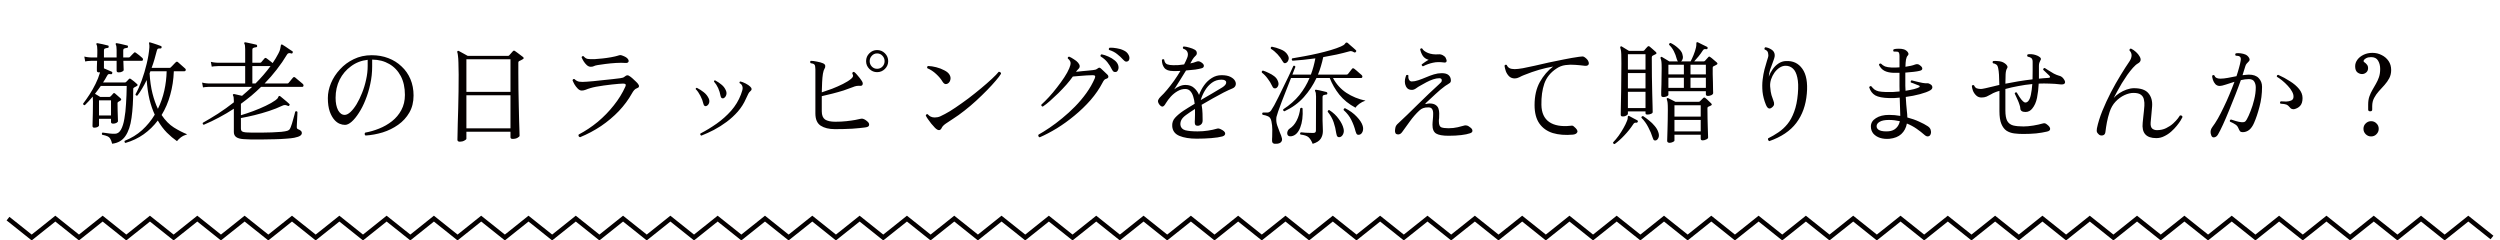
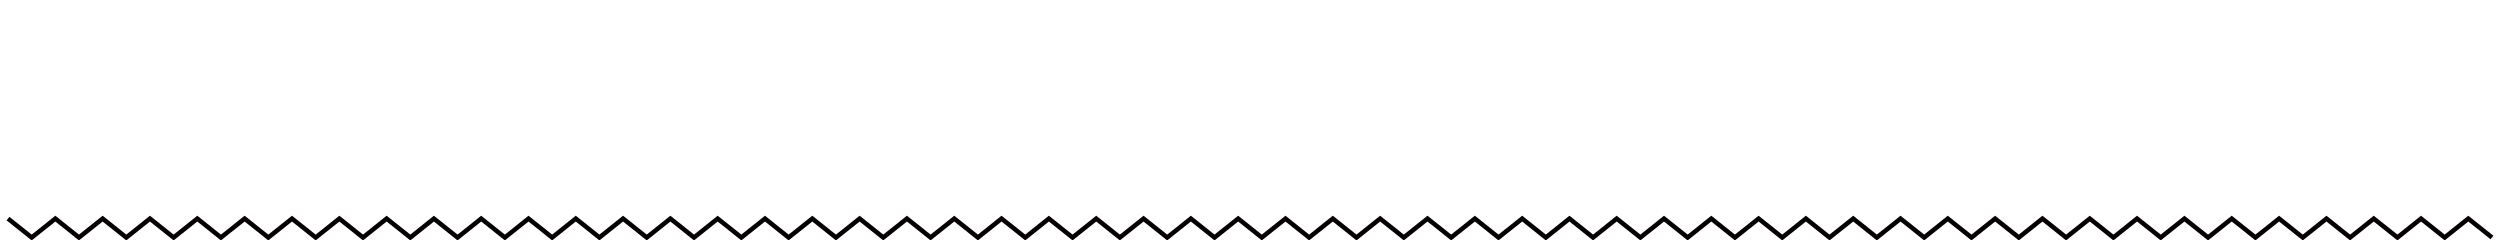
<svg xmlns="http://www.w3.org/2000/svg" width="312" height="30" viewBox="0 0 312 30" fill="none">
-   <path d="M13.994 17.937C13.929 17.675 13.854 17.475 13.77 17.335C13.695 17.195 13.579 17.087 13.42 17.013C13.261 16.938 13.037 16.873 12.748 16.817C12.711 16.761 12.701 16.705 12.72 16.649C12.739 16.593 12.771 16.555 12.818 16.537C12.855 16.546 12.893 16.555 12.93 16.565C12.977 16.565 13.023 16.569 13.07 16.579C13.257 16.607 13.462 16.635 13.686 16.663C13.91 16.691 14.139 16.7 14.372 16.691C14.671 16.681 14.913 16.509 15.1 16.173C15.287 15.837 15.427 15.389 15.52 14.829C15.623 14.269 15.693 13.634 15.73 12.925C15.777 12.215 15.805 11.483 15.814 10.727H12.58C12.459 10.895 12.337 11.063 12.216 11.231C12.104 11.389 11.983 11.548 11.852 11.707C11.955 11.763 12.067 11.828 12.188 11.903C12.309 11.977 12.417 12.043 12.51 12.099H13.63C13.695 12.099 13.747 12.08 13.784 12.043C13.831 11.996 13.887 11.94 13.952 11.875C14.017 11.8 14.073 11.735 14.12 11.679C14.167 11.632 14.204 11.609 14.232 11.609C14.269 11.609 14.316 11.632 14.372 11.679C14.465 11.753 14.577 11.851 14.708 11.973C14.848 12.085 14.96 12.183 15.044 12.267C15.165 12.388 15.156 12.486 15.016 12.561C14.969 12.589 14.932 12.612 14.904 12.631C14.876 12.649 14.834 12.673 14.778 12.701C14.703 12.738 14.666 12.794 14.666 12.869C14.666 13.167 14.671 13.48 14.68 13.807C14.689 14.133 14.699 14.418 14.708 14.661C14.717 14.903 14.722 15.057 14.722 15.123C14.722 15.188 14.661 15.258 14.54 15.333C14.419 15.398 14.279 15.431 14.12 15.431C13.943 15.431 13.854 15.361 13.854 15.221V14.829H12.356V15.655C12.356 15.72 12.295 15.785 12.174 15.851C12.062 15.907 11.927 15.935 11.768 15.935C11.619 15.935 11.544 15.865 11.544 15.725C11.544 15.641 11.549 15.459 11.558 15.179C11.567 14.889 11.577 14.53 11.586 14.101C11.595 13.671 11.6 13.205 11.6 12.701C11.6 12.533 11.595 12.402 11.586 12.309C11.586 12.206 11.581 12.122 11.572 12.057C11.423 12.243 11.264 12.425 11.096 12.603C10.928 12.78 10.76 12.953 10.592 13.121C10.461 13.139 10.387 13.079 10.368 12.939C10.629 12.603 10.895 12.225 11.166 11.805C11.446 11.375 11.698 10.932 11.922 10.475C12.155 10.008 12.333 9.56 12.454 9.131C12.463 9.112 12.468 9.093 12.468 9.075C12.468 9.056 12.473 9.037 12.482 9.019C12.454 9.028 12.412 9.033 12.356 9.033C12.179 9.033 12.09 8.963 12.09 8.823C12.09 8.748 12.09 8.594 12.09 8.361C12.099 8.127 12.109 7.871 12.118 7.591H11.376C11.376 7.591 11.297 7.595 11.138 7.605C10.989 7.605 10.821 7.628 10.634 7.675L10.522 7.059C10.755 7.115 10.956 7.147 11.124 7.157C11.292 7.166 11.376 7.171 11.376 7.171H12.132C12.141 6.965 12.146 6.779 12.146 6.611C12.146 6.443 12.146 6.317 12.146 6.233C12.146 5.887 12.113 5.668 12.048 5.575C12.011 5.509 12.011 5.458 12.048 5.421C12.067 5.383 12.113 5.374 12.188 5.393C12.337 5.411 12.547 5.453 12.818 5.519C13.089 5.575 13.299 5.626 13.448 5.673C13.541 5.682 13.579 5.738 13.56 5.841C13.56 5.934 13.513 5.981 13.42 5.981C13.317 5.99 13.215 6.013 13.112 6.051C13.019 6.079 12.972 6.163 12.972 6.303V7.171H14.554V6.233C14.554 5.906 14.521 5.687 14.456 5.575C14.419 5.509 14.419 5.458 14.456 5.421C14.475 5.383 14.521 5.374 14.596 5.393C14.689 5.402 14.815 5.425 14.974 5.463C15.133 5.5 15.291 5.537 15.45 5.575C15.618 5.612 15.753 5.645 15.856 5.673C15.949 5.682 15.987 5.738 15.968 5.841C15.968 5.934 15.917 5.981 15.814 5.981C15.721 5.99 15.623 6.013 15.52 6.051C15.427 6.079 15.38 6.163 15.38 6.303V7.171H16.052C16.117 7.171 16.169 7.152 16.206 7.115C16.262 7.059 16.346 6.97 16.458 6.849C16.579 6.727 16.663 6.643 16.71 6.597C16.757 6.55 16.794 6.527 16.822 6.527C16.859 6.527 16.911 6.55 16.976 6.597C17.069 6.653 17.2 6.751 17.368 6.891C17.536 7.021 17.667 7.133 17.76 7.227C17.835 7.292 17.863 7.371 17.844 7.465C17.825 7.549 17.779 7.591 17.704 7.591H15.394C15.403 7.88 15.413 8.141 15.422 8.375C15.431 8.599 15.436 8.72 15.436 8.739C15.436 8.804 15.375 8.869 15.254 8.935C15.133 9 14.988 9.033 14.82 9.033C14.643 9.033 14.554 8.963 14.554 8.823V7.591H12.972V8.529C13.131 8.594 13.303 8.669 13.49 8.753C13.677 8.837 13.826 8.902 13.938 8.949C14.013 8.986 14.036 9.051 14.008 9.145C13.98 9.238 13.924 9.275 13.84 9.257C13.691 9.238 13.588 9.238 13.532 9.257C13.485 9.275 13.425 9.35 13.35 9.481C13.275 9.621 13.196 9.761 13.112 9.901C13.028 10.031 12.944 10.162 12.86 10.293H15.576C15.641 10.293 15.693 10.274 15.73 10.237C15.777 10.19 15.833 10.134 15.898 10.069C15.973 9.994 16.038 9.924 16.094 9.859C16.159 9.793 16.239 9.793 16.332 9.859C16.435 9.924 16.57 10.027 16.738 10.167C16.906 10.307 17.023 10.409 17.088 10.475C17.219 10.577 17.205 10.671 17.046 10.755C16.999 10.783 16.948 10.811 16.892 10.839C16.845 10.867 16.794 10.895 16.738 10.923C16.701 10.941 16.673 10.965 16.654 10.993C16.635 11.011 16.626 11.072 16.626 11.175C16.626 12.547 16.556 13.723 16.416 14.703C16.285 15.673 16.029 16.434 15.646 16.985C15.273 17.535 14.722 17.853 13.994 17.937ZM15.66 17.839C15.604 17.82 15.567 17.783 15.548 17.727C15.529 17.671 15.534 17.619 15.562 17.573C16.383 17.246 17.107 16.803 17.732 16.243C18.357 15.673 18.885 15.029 19.314 14.311C19.053 13.751 18.833 13.116 18.656 12.407C18.488 11.688 18.371 10.881 18.306 9.985C18.129 10.358 17.942 10.708 17.746 11.035C17.559 11.361 17.359 11.66 17.144 11.931C17.004 11.959 16.925 11.907 16.906 11.777C17.186 11.273 17.447 10.689 17.69 10.027C17.933 9.355 18.138 8.664 18.306 7.955C18.483 7.236 18.595 6.555 18.642 5.911C18.651 5.808 18.651 5.724 18.642 5.659C18.633 5.593 18.623 5.537 18.614 5.491C18.595 5.397 18.595 5.337 18.614 5.309C18.651 5.271 18.698 5.267 18.754 5.295C18.857 5.323 18.992 5.365 19.16 5.421C19.328 5.477 19.496 5.533 19.664 5.589C19.832 5.645 19.972 5.696 20.084 5.743C20.159 5.771 20.187 5.831 20.168 5.925C20.159 6.009 20.103 6.051 20 6.051C19.869 6.041 19.771 6.051 19.706 6.079C19.65 6.107 19.603 6.195 19.566 6.345C19.482 6.699 19.384 7.059 19.272 7.423C19.169 7.777 19.053 8.127 18.922 8.473H21.162C21.218 8.473 21.269 8.449 21.316 8.403C21.344 8.375 21.405 8.314 21.498 8.221C21.591 8.127 21.68 8.034 21.764 7.941C21.857 7.847 21.918 7.787 21.946 7.759C22.03 7.684 22.114 7.679 22.198 7.745C22.245 7.782 22.329 7.857 22.45 7.969C22.581 8.081 22.707 8.193 22.828 8.305C22.959 8.407 23.043 8.482 23.08 8.529C23.173 8.603 23.206 8.683 23.178 8.767C23.15 8.851 23.099 8.893 23.024 8.893H21.694C21.657 9.929 21.507 10.909 21.246 11.833C20.994 12.757 20.635 13.597 20.168 14.353C20.625 15.034 21.134 15.552 21.694 15.907C22.263 16.261 22.819 16.546 23.36 16.761C23.052 16.854 22.791 16.98 22.576 17.139C22.371 17.297 22.207 17.456 22.086 17.615C21.657 17.316 21.237 16.961 20.826 16.551C20.415 16.131 20.037 15.627 19.692 15.039C19.197 15.701 18.609 16.275 17.928 16.761C17.256 17.237 16.5 17.596 15.66 17.839ZM19.706 13.583C20.061 12.864 20.327 12.108 20.504 11.315C20.681 10.521 20.779 9.714 20.798 8.893H18.768C18.759 8.93 18.745 8.972 18.726 9.019C18.707 9.056 18.689 9.098 18.67 9.145C18.726 10.106 18.847 10.951 19.034 11.679C19.221 12.407 19.445 13.041 19.706 13.583ZM12.356 14.409H13.854V12.519H12.356V14.409ZM30.388 17.363C29.968 17.335 29.66 17.246 29.464 17.097C29.277 16.957 29.184 16.747 29.184 16.467V13.569C28.587 13.961 27.971 14.325 27.336 14.661C26.711 14.997 26.076 15.3 25.432 15.571C25.301 15.524 25.264 15.44 25.32 15.319C25.917 14.983 26.547 14.605 27.21 14.185C27.873 13.755 28.531 13.284 29.184 12.771V12.575C29.184 12.239 29.151 12.024 29.086 11.931C29.049 11.865 29.049 11.814 29.086 11.777C29.105 11.749 29.151 11.735 29.226 11.735C29.329 11.753 29.473 11.786 29.66 11.833C29.847 11.87 30.029 11.912 30.206 11.959C30.421 11.781 30.631 11.599 30.836 11.413C31.051 11.226 31.261 11.035 31.466 10.839H26.076C26.076 10.839 25.997 10.843 25.838 10.853C25.689 10.853 25.521 10.871 25.334 10.909L25.222 10.307C25.455 10.363 25.656 10.395 25.824 10.405C25.992 10.414 26.076 10.419 26.076 10.419H30.598V8.249H27.182C27.182 8.249 27.103 8.253 26.944 8.263C26.795 8.263 26.622 8.281 26.426 8.319L26.314 7.717C26.547 7.773 26.748 7.805 26.916 7.815C27.084 7.824 27.168 7.829 27.168 7.829H30.598V6.121C30.598 5.775 30.565 5.556 30.5 5.463C30.463 5.407 30.463 5.355 30.5 5.309C30.547 5.281 30.593 5.271 30.64 5.281C30.743 5.299 30.878 5.327 31.046 5.365C31.223 5.402 31.396 5.439 31.564 5.477C31.741 5.514 31.881 5.547 31.984 5.575C32.059 5.593 32.096 5.654 32.096 5.757C32.087 5.85 32.035 5.897 31.942 5.897C31.849 5.906 31.751 5.929 31.648 5.967C31.545 5.995 31.494 6.079 31.494 6.219V7.829H32.446C32.511 7.829 32.563 7.81 32.6 7.773C32.647 7.717 32.717 7.633 32.81 7.521C32.903 7.409 32.969 7.334 33.006 7.297C33.053 7.241 33.095 7.217 33.132 7.227C33.169 7.227 33.216 7.245 33.272 7.283C33.319 7.311 33.393 7.367 33.496 7.451C33.599 7.525 33.701 7.605 33.804 7.689C33.907 7.763 33.981 7.824 34.028 7.871C34.159 7.675 34.285 7.479 34.406 7.283C34.527 7.087 34.639 6.886 34.742 6.681C34.863 6.457 34.938 6.27 34.966 6.121C35.003 5.971 35.027 5.85 35.036 5.757C35.045 5.645 35.069 5.579 35.106 5.561C35.153 5.542 35.199 5.547 35.246 5.575C35.33 5.621 35.456 5.701 35.624 5.813C35.792 5.925 35.955 6.037 36.114 6.149C36.282 6.251 36.403 6.331 36.478 6.387C36.553 6.433 36.567 6.499 36.52 6.583C36.483 6.676 36.422 6.704 36.338 6.667C36.095 6.583 35.923 6.629 35.82 6.807C35.437 7.451 35.008 8.076 34.532 8.683C34.065 9.289 33.561 9.868 33.02 10.419H35.862C35.927 10.419 35.974 10.4 36.002 10.363C36.03 10.335 36.086 10.269 36.17 10.167C36.254 10.064 36.333 9.966 36.408 9.873C36.492 9.77 36.548 9.705 36.576 9.677C36.651 9.602 36.735 9.597 36.828 9.663C36.884 9.7 36.977 9.779 37.108 9.901C37.248 10.013 37.388 10.129 37.528 10.251C37.668 10.363 37.757 10.437 37.794 10.475C37.869 10.54 37.897 10.619 37.878 10.713C37.859 10.797 37.808 10.839 37.724 10.839H32.586C32.194 11.221 31.788 11.59 31.368 11.945C30.948 12.29 30.514 12.626 30.066 12.953V14.381C30.542 14.241 31.055 14.068 31.606 13.863C32.157 13.657 32.675 13.438 33.16 13.205C33.655 12.971 34.056 12.743 34.364 12.519C34.551 12.388 34.663 12.271 34.7 12.169C34.737 12.057 34.784 11.991 34.84 11.973C34.896 11.973 34.943 11.987 34.98 12.015C35.092 12.099 35.223 12.206 35.372 12.337C35.521 12.458 35.661 12.575 35.792 12.687C35.932 12.799 36.03 12.887 36.086 12.953C36.161 13.009 36.17 13.074 36.114 13.149C36.058 13.233 35.993 13.251 35.918 13.205C35.787 13.149 35.675 13.116 35.582 13.107C35.489 13.097 35.363 13.13 35.204 13.205C34.719 13.438 34.177 13.653 33.58 13.849C32.983 14.045 32.381 14.217 31.774 14.367C31.167 14.516 30.598 14.637 30.066 14.731V16.019C30.066 16.196 30.113 16.322 30.206 16.397C30.309 16.462 30.472 16.504 30.696 16.523C30.855 16.532 31.107 16.541 31.452 16.551C31.797 16.551 32.189 16.551 32.628 16.551C33.067 16.541 33.501 16.532 33.93 16.523C34.369 16.504 34.761 16.481 35.106 16.453C35.451 16.415 35.699 16.373 35.848 16.327C35.979 16.28 36.072 16.224 36.128 16.159C36.184 16.084 36.235 15.986 36.282 15.865C36.329 15.762 36.38 15.617 36.436 15.431C36.492 15.244 36.548 15.048 36.604 14.843C36.66 14.628 36.711 14.441 36.758 14.283C36.805 14.115 36.833 13.998 36.842 13.933C36.963 13.849 37.057 13.863 37.122 13.975C37.122 14.059 37.117 14.189 37.108 14.367C37.099 14.544 37.089 14.735 37.08 14.941C37.071 15.137 37.061 15.319 37.052 15.487C37.043 15.655 37.038 15.776 37.038 15.851C37.038 16 37.094 16.093 37.206 16.131C37.318 16.168 37.421 16.224 37.514 16.299C37.617 16.373 37.668 16.476 37.668 16.607C37.668 16.737 37.598 16.849 37.458 16.943C37.327 17.036 37.08 17.12 36.716 17.195C36.483 17.241 36.147 17.279 35.708 17.307C35.279 17.344 34.803 17.367 34.28 17.377C33.757 17.395 33.235 17.405 32.712 17.405C32.199 17.414 31.732 17.414 31.312 17.405C30.901 17.395 30.593 17.381 30.388 17.363ZM31.494 10.419H31.886C32.577 9.728 33.202 9.005 33.762 8.249H31.494V10.419ZM45.62 16.915C45.555 16.868 45.517 16.807 45.508 16.733C45.508 16.658 45.531 16.597 45.578 16.551C46.157 16.448 46.735 16.28 47.314 16.047C47.902 15.813 48.439 15.505 48.924 15.123C49.409 14.74 49.797 14.278 50.086 13.737C50.385 13.186 50.534 12.556 50.534 11.847C50.534 10.932 50.361 10.148 50.016 9.495C49.671 8.841 49.19 8.337 48.574 7.983C47.967 7.628 47.258 7.446 46.446 7.437V8.305C46.446 9.051 46.367 9.779 46.208 10.489C46.059 11.198 45.858 11.861 45.606 12.477C45.363 13.093 45.088 13.634 44.78 14.101C44.481 14.567 44.183 14.931 43.884 15.193C43.585 15.454 43.31 15.585 43.058 15.585C42.834 15.585 42.61 15.538 42.386 15.445C42.162 15.351 41.957 15.202 41.77 14.997C41.518 14.726 41.313 14.367 41.154 13.919C40.995 13.461 40.916 12.901 40.916 12.239C40.916 11.623 41.047 11.002 41.308 10.377C41.569 9.751 41.943 9.177 42.428 8.655C42.913 8.123 43.487 7.698 44.15 7.381C44.822 7.054 45.569 6.891 46.39 6.891C47.137 6.891 47.827 7.012 48.462 7.255C49.097 7.497 49.647 7.843 50.114 8.291C50.59 8.729 50.959 9.257 51.22 9.873C51.481 10.489 51.612 11.17 51.612 11.917C51.612 12.738 51.435 13.452 51.08 14.059C50.735 14.656 50.273 15.16 49.694 15.571C49.115 15.981 48.471 16.299 47.762 16.523C47.053 16.737 46.339 16.868 45.62 16.915ZM43.016 14.339C43.231 14.339 43.469 14.222 43.73 13.989C43.991 13.746 44.248 13.419 44.5 13.009C44.752 12.589 44.981 12.117 45.186 11.595C45.401 11.063 45.569 10.512 45.69 9.943C45.821 9.364 45.886 8.795 45.886 8.235V7.465C45.111 7.549 44.421 7.815 43.814 8.263C43.207 8.701 42.731 9.261 42.386 9.943C42.05 10.624 41.882 11.38 41.882 12.211C41.882 12.836 41.985 13.349 42.19 13.751C42.405 14.143 42.68 14.339 43.016 14.339ZM57.38 17.685C57.305 17.685 57.235 17.666 57.17 17.629C57.114 17.601 57.086 17.535 57.086 17.433C57.086 17.386 57.091 17.185 57.1 16.831C57.109 16.467 57.119 16 57.128 15.431C57.147 14.861 57.165 14.231 57.184 13.541C57.203 12.85 57.217 12.141 57.226 11.413C57.235 10.675 57.24 9.971 57.24 9.299C57.24 8.673 57.231 8.179 57.212 7.815C57.203 7.451 57.184 7.171 57.156 6.975C57.137 6.779 57.109 6.629 57.072 6.527C57.053 6.452 57.063 6.401 57.1 6.373C57.147 6.335 57.198 6.331 57.254 6.359C57.319 6.396 57.422 6.452 57.562 6.527C57.702 6.601 57.847 6.681 57.996 6.765C58.155 6.849 58.281 6.919 58.374 6.975H63.4C63.456 6.975 63.507 6.951 63.554 6.905C63.61 6.849 63.685 6.765 63.778 6.653C63.881 6.531 63.955 6.447 64.002 6.401C64.049 6.354 64.091 6.326 64.128 6.317C64.165 6.307 64.221 6.331 64.296 6.387C64.361 6.424 64.459 6.494 64.59 6.597C64.73 6.699 64.865 6.802 64.996 6.905C65.136 6.998 65.229 7.068 65.276 7.115C65.397 7.227 65.383 7.32 65.234 7.395C65.169 7.432 65.094 7.474 65.01 7.521C64.935 7.558 64.865 7.591 64.8 7.619C64.763 7.637 64.735 7.661 64.716 7.689C64.697 7.717 64.688 7.777 64.688 7.871V9.047C64.688 9.728 64.693 10.433 64.702 11.161C64.711 11.879 64.725 12.575 64.744 13.247C64.763 13.909 64.777 14.516 64.786 15.067C64.805 15.608 64.819 16.047 64.828 16.383C64.837 16.709 64.842 16.896 64.842 16.943C64.842 17.017 64.758 17.101 64.59 17.195C64.431 17.288 64.226 17.335 63.974 17.335C63.797 17.335 63.708 17.265 63.708 17.125V16.439H58.206V17.307C58.206 17.381 58.122 17.461 57.954 17.545C57.786 17.638 57.595 17.685 57.38 17.685ZM58.206 16.019H63.708V11.889H58.206V16.019ZM58.206 11.469H63.708V7.395H58.206V11.469ZM72.388 17.125C72.211 17.059 72.155 16.947 72.22 16.789C73.06 16.35 73.853 15.823 74.6 15.207C75.347 14.581 76.014 13.895 76.602 13.149C77.199 12.402 77.68 11.623 78.044 10.811C78.1 10.68 78.109 10.587 78.072 10.531C78.035 10.465 77.932 10.433 77.764 10.433C77.661 10.433 77.484 10.442 77.232 10.461C76.989 10.479 76.7 10.507 76.364 10.545C76.037 10.582 75.701 10.624 75.356 10.671C75.011 10.717 74.689 10.769 74.39 10.825C74.101 10.881 73.867 10.937 73.69 10.993C73.466 11.058 73.265 11.128 73.088 11.203C72.92 11.268 72.757 11.301 72.598 11.301C72.43 11.301 72.267 11.221 72.108 11.063C71.949 10.904 71.809 10.722 71.688 10.517C71.576 10.311 71.497 10.143 71.45 10.013C71.506 9.873 71.59 9.826 71.702 9.873C71.879 10.05 72.075 10.157 72.29 10.195C72.514 10.232 72.836 10.232 73.256 10.195C73.452 10.176 73.732 10.153 74.096 10.125C74.46 10.087 74.852 10.045 75.272 9.999C75.692 9.952 76.093 9.91 76.476 9.873C76.859 9.826 77.167 9.789 77.4 9.761C77.549 9.742 77.661 9.719 77.736 9.691C77.82 9.663 77.899 9.616 77.974 9.551C78.095 9.448 78.198 9.397 78.282 9.397C78.366 9.387 78.45 9.415 78.534 9.481C78.637 9.537 78.763 9.63 78.912 9.761C79.061 9.891 79.206 10.027 79.346 10.167C79.486 10.297 79.584 10.405 79.64 10.489C79.733 10.61 79.766 10.717 79.738 10.811C79.71 10.904 79.621 10.974 79.472 11.021C79.351 11.058 79.239 11.137 79.136 11.259C79.033 11.38 78.945 11.511 78.87 11.651C78.431 12.435 77.885 13.172 77.232 13.863C76.579 14.544 75.841 15.165 75.02 15.725C74.199 16.275 73.321 16.742 72.388 17.125ZM73.718 8.333C73.55 8.333 73.387 8.263 73.228 8.123C73.079 7.983 72.948 7.824 72.836 7.647C72.724 7.46 72.64 7.297 72.584 7.157C72.612 7.026 72.696 6.979 72.836 7.017C72.995 7.213 73.167 7.325 73.354 7.353C73.541 7.381 73.797 7.39 74.124 7.381C74.161 7.381 74.199 7.381 74.236 7.381C74.273 7.371 74.315 7.367 74.362 7.367C74.558 7.357 74.833 7.334 75.188 7.297C75.543 7.259 75.902 7.208 76.266 7.143C76.63 7.077 76.929 7.007 77.162 6.933C77.171 6.933 77.181 6.928 77.19 6.919C77.255 6.9 77.316 6.886 77.372 6.877C77.437 6.867 77.521 6.881 77.624 6.919C77.997 7.049 78.24 7.194 78.352 7.353C78.464 7.502 78.487 7.628 78.422 7.731C78.366 7.824 78.254 7.866 78.086 7.857C77.731 7.829 77.325 7.829 76.868 7.857C76.411 7.885 75.972 7.927 75.552 7.983C75.141 8.029 74.815 8.076 74.572 8.123C74.348 8.16 74.189 8.207 74.096 8.263C74.003 8.309 73.877 8.333 73.718 8.333ZM87.522 16.929C87.401 16.863 87.363 16.775 87.41 16.663C88.101 16.308 88.777 15.897 89.44 15.431C90.112 14.955 90.714 14.418 91.246 13.821C91.778 13.214 92.184 12.542 92.464 11.805C92.539 11.618 92.595 11.45 92.632 11.301C92.679 11.151 92.693 11.016 92.674 10.895C92.646 10.661 92.525 10.489 92.31 10.377C92.263 10.274 92.291 10.204 92.394 10.167C92.581 10.204 92.8 10.288 93.052 10.419C93.304 10.549 93.491 10.675 93.612 10.797C93.855 11.021 93.859 11.221 93.626 11.399C93.533 11.473 93.453 11.576 93.388 11.707C93.323 11.828 93.225 12.033 93.094 12.323C92.842 12.901 92.506 13.433 92.086 13.919C91.666 14.395 91.199 14.824 90.686 15.207C90.173 15.589 89.641 15.925 89.09 16.215C88.549 16.495 88.026 16.733 87.522 16.929ZM88.152 13.233C88.087 13.261 88.017 13.256 87.942 13.219C87.867 13.181 87.816 13.097 87.788 12.967C87.713 12.631 87.587 12.295 87.41 11.959C87.233 11.613 87.037 11.333 86.822 11.119C86.822 11.016 86.873 10.965 86.976 10.965C87.275 11.114 87.559 11.296 87.83 11.511C88.101 11.725 88.306 11.982 88.446 12.281C88.539 12.486 88.553 12.682 88.488 12.869C88.423 13.046 88.311 13.167 88.152 13.233ZM90.28 12.267C90.215 12.285 90.145 12.276 90.07 12.239C90.005 12.201 89.958 12.117 89.93 11.987C89.799 11.259 89.524 10.657 89.104 10.181C89.104 10.078 89.151 10.027 89.244 10.027C89.543 10.185 89.813 10.367 90.056 10.573C90.299 10.769 90.481 11.016 90.602 11.315C90.686 11.52 90.691 11.716 90.616 11.903C90.551 12.08 90.439 12.201 90.28 12.267ZM104.196 16.117C103.459 16.117 102.866 15.972 102.418 15.683C101.979 15.393 101.76 14.885 101.76 14.157V8.641C101.76 8.529 101.751 8.417 101.732 8.305C101.723 8.183 101.685 8.095 101.62 8.039C101.545 7.964 101.396 7.913 101.172 7.885C101.079 7.773 101.083 7.675 101.186 7.591C101.391 7.591 101.648 7.623 101.956 7.689C102.273 7.745 102.525 7.815 102.712 7.899C102.899 7.983 102.992 8.095 102.992 8.235C103.001 8.365 102.969 8.482 102.894 8.585C102.819 8.697 102.754 8.907 102.698 9.215C102.651 9.513 102.619 9.868 102.6 10.279C102.581 10.68 102.567 11.095 102.558 11.525C102.941 11.403 103.37 11.254 103.846 11.077C104.322 10.89 104.775 10.689 105.204 10.475C105.633 10.26 105.974 10.045 106.226 9.831C106.347 9.728 106.422 9.63 106.45 9.537C106.478 9.443 106.45 9.317 106.366 9.159C106.385 9.019 106.459 8.958 106.59 8.977C106.711 9.061 106.833 9.177 106.954 9.327C107.085 9.467 107.201 9.607 107.304 9.747C107.416 9.887 107.495 9.999 107.542 10.083C107.663 10.26 107.701 10.414 107.654 10.545C107.617 10.666 107.514 10.722 107.346 10.713C107.038 10.685 106.739 10.736 106.45 10.867C106.123 10.997 105.736 11.137 105.288 11.287C104.84 11.427 104.378 11.557 103.902 11.679C103.426 11.8 102.978 11.907 102.558 12.001V13.891C102.558 14.376 102.693 14.717 102.964 14.913C103.244 15.099 103.673 15.193 104.252 15.193C104.747 15.193 105.204 15.169 105.624 15.123C106.053 15.076 106.422 15.025 106.73 14.969C107.038 14.903 107.257 14.857 107.388 14.829C107.528 14.791 107.649 14.796 107.752 14.843C107.883 14.889 107.999 14.955 108.102 15.039C108.205 15.113 108.289 15.188 108.354 15.263C108.457 15.384 108.489 15.515 108.452 15.655C108.424 15.785 108.256 15.869 107.948 15.907C107.547 15.963 107.019 16.014 106.366 16.061C105.713 16.098 104.989 16.117 104.196 16.117ZM109.46 9.005C109.087 9.005 108.765 8.869 108.494 8.599C108.223 8.328 108.088 8.006 108.088 7.633C108.088 7.25 108.223 6.923 108.494 6.653C108.765 6.382 109.087 6.247 109.46 6.247C109.843 6.247 110.169 6.382 110.44 6.653C110.711 6.923 110.846 7.25 110.846 7.633C110.846 8.006 110.711 8.328 110.44 8.599C110.169 8.869 109.843 9.005 109.46 9.005ZM109.46 8.585C109.731 8.585 109.955 8.491 110.132 8.305C110.309 8.118 110.398 7.894 110.398 7.633C110.398 7.371 110.309 7.147 110.132 6.961C109.955 6.765 109.731 6.667 109.46 6.667C109.199 6.667 108.979 6.765 108.802 6.961C108.625 7.147 108.536 7.371 108.536 7.633C108.536 7.894 108.625 8.118 108.802 8.305C108.979 8.491 109.199 8.585 109.46 8.585ZM116.684 15.949C116.544 15.809 116.39 15.636 116.222 15.431C116.063 15.225 115.919 15.029 115.788 14.843C115.667 14.675 115.583 14.53 115.536 14.409C115.555 14.343 115.587 14.297 115.634 14.269C115.681 14.241 115.727 14.236 115.774 14.255C115.877 14.376 115.998 14.474 116.138 14.549C116.278 14.623 116.451 14.661 116.656 14.661C116.908 14.661 117.137 14.614 117.342 14.521C117.547 14.418 117.743 14.32 117.93 14.227C118.313 14.031 118.756 13.76 119.26 13.415C119.773 13.069 120.305 12.691 120.856 12.281C121.407 11.861 121.934 11.441 122.438 11.021C122.942 10.601 123.39 10.209 123.782 9.845C124.174 9.481 124.459 9.187 124.636 8.963C124.72 8.953 124.79 8.972 124.846 9.019C124.902 9.065 124.93 9.126 124.93 9.201C124.799 9.425 124.58 9.714 124.272 10.069C123.973 10.423 123.614 10.815 123.194 11.245C122.774 11.674 122.321 12.113 121.836 12.561C121.36 12.999 120.87 13.415 120.366 13.807C119.871 14.199 119.395 14.539 118.938 14.829C118.583 15.053 118.28 15.253 118.028 15.431C117.776 15.608 117.613 15.776 117.538 15.935C117.361 16.336 117.076 16.341 116.684 15.949ZM118.294 10.419C118.201 10.484 118.093 10.507 117.972 10.489C117.851 10.461 117.734 10.358 117.622 10.181C117.435 9.863 117.174 9.551 116.838 9.243C116.502 8.925 116.133 8.683 115.732 8.515C115.676 8.393 115.704 8.3 115.816 8.235C116.133 8.244 116.474 8.295 116.838 8.389C117.211 8.482 117.552 8.613 117.86 8.781C118.177 8.939 118.397 9.131 118.518 9.355C118.63 9.56 118.658 9.765 118.602 9.971C118.555 10.167 118.453 10.316 118.294 10.419ZM129.746 17.139C129.681 17.111 129.629 17.064 129.592 16.999C129.564 16.933 129.569 16.868 129.606 16.803C130.007 16.579 130.465 16.294 130.978 15.949C131.491 15.603 132.019 15.207 132.56 14.759C133.111 14.311 133.643 13.825 134.156 13.303C134.679 12.771 135.155 12.206 135.584 11.609C136.013 11.011 136.363 10.395 136.634 9.761C136.69 9.611 136.695 9.513 136.648 9.467C136.611 9.411 136.522 9.383 136.382 9.383C136.177 9.383 135.92 9.392 135.612 9.411C135.304 9.429 134.996 9.453 134.688 9.481C134.38 9.499 134.114 9.523 133.89 9.551C133.675 9.859 133.409 10.195 133.092 10.559C132.775 10.913 132.439 11.268 132.084 11.623C131.729 11.968 131.384 12.29 131.048 12.589C130.712 12.887 130.409 13.125 130.138 13.303C129.998 13.275 129.937 13.195 129.956 13.065C130.245 12.803 130.563 12.486 130.908 12.113C131.253 11.739 131.589 11.338 131.916 10.909C132.252 10.479 132.555 10.059 132.826 9.649C133.097 9.238 133.302 8.865 133.442 8.529C133.563 8.249 133.619 8.02 133.61 7.843C133.601 7.665 133.484 7.483 133.26 7.297C133.241 7.147 133.302 7.073 133.442 7.073C133.601 7.138 133.792 7.245 134.016 7.395C134.249 7.535 134.427 7.679 134.548 7.829C134.679 7.987 134.744 8.127 134.744 8.249C134.753 8.37 134.707 8.482 134.604 8.585C134.529 8.659 134.469 8.725 134.422 8.781C134.375 8.827 134.329 8.888 134.282 8.963C134.534 8.935 134.795 8.907 135.066 8.879C135.337 8.851 135.589 8.827 135.822 8.809C136.065 8.781 136.247 8.762 136.368 8.753C136.499 8.743 136.611 8.725 136.704 8.697C136.797 8.669 136.886 8.622 136.97 8.557C137.063 8.482 137.138 8.445 137.194 8.445C137.25 8.445 137.32 8.482 137.404 8.557C137.507 8.641 137.647 8.771 137.824 8.949C138.001 9.117 138.132 9.243 138.216 9.327C138.309 9.429 138.342 9.532 138.314 9.635C138.295 9.728 138.197 9.798 138.02 9.845C137.936 9.863 137.857 9.919 137.782 10.013C137.717 10.097 137.651 10.204 137.586 10.335C137.203 11.072 136.709 11.791 136.102 12.491C135.495 13.181 134.828 13.825 134.1 14.423C133.381 15.02 132.644 15.552 131.888 16.019C131.132 16.476 130.418 16.849 129.746 17.139ZM139.28 8.977C139.196 8.995 139.107 8.991 139.014 8.963C138.93 8.925 138.851 8.832 138.776 8.683C138.617 8.356 138.431 8.057 138.216 7.787C138.001 7.507 137.717 7.259 137.362 7.045C137.315 6.905 137.357 6.816 137.488 6.779C137.759 6.835 138.039 6.928 138.328 7.059C138.627 7.189 138.888 7.348 139.112 7.535C139.345 7.721 139.495 7.936 139.56 8.179C139.616 8.384 139.607 8.566 139.532 8.725C139.467 8.874 139.383 8.958 139.28 8.977ZM140.75 7.647C140.675 7.684 140.591 7.698 140.498 7.689C140.414 7.67 140.316 7.6 140.204 7.479C139.961 7.208 139.7 6.965 139.42 6.751C139.149 6.527 138.813 6.354 138.412 6.233C138.375 6.186 138.365 6.135 138.384 6.079C138.403 6.023 138.435 5.981 138.482 5.953C138.762 5.943 139.056 5.967 139.364 6.023C139.681 6.069 139.971 6.158 140.232 6.289C140.503 6.41 140.699 6.583 140.82 6.807C140.932 6.993 140.974 7.171 140.946 7.339C140.918 7.497 140.853 7.6 140.75 7.647ZM149.346 17.307C148.469 17.307 147.75 17.19 147.19 16.957C146.63 16.723 146.331 16.322 146.294 15.753C146.266 15.342 146.383 14.992 146.644 14.703C146.915 14.404 147.265 14.11 147.694 13.821C147.862 13.709 148.067 13.578 148.31 13.429C148.553 13.279 148.814 13.121 149.094 12.953C149.066 12.626 149.005 12.323 148.912 12.043C148.828 11.763 148.707 11.539 148.548 11.371C148.389 11.193 148.179 11.105 147.918 11.105C147.591 11.105 147.274 11.193 146.966 11.371C146.658 11.548 146.378 11.772 146.126 12.043C145.883 12.313 145.673 12.593 145.496 12.883C145.347 13.153 145.207 13.293 145.076 13.303C144.945 13.303 144.81 13.209 144.67 13.023C144.521 12.808 144.479 12.626 144.544 12.477C144.609 12.327 144.717 12.183 144.866 12.043C145.109 11.819 145.37 11.539 145.65 11.203C145.939 10.857 146.229 10.484 146.518 10.083C146.807 9.672 147.073 9.261 147.316 8.851C147.167 8.86 147.013 8.865 146.854 8.865C146.705 8.865 146.56 8.865 146.42 8.865C145.888 8.865 145.519 8.734 145.314 8.473C145.109 8.211 145.006 7.88 145.006 7.479C145.09 7.367 145.183 7.353 145.286 7.437C145.333 7.745 145.459 7.941 145.664 8.025C145.869 8.099 146.121 8.137 146.42 8.137C146.625 8.137 146.845 8.132 147.078 8.123C147.311 8.104 147.545 8.076 147.778 8.039C147.853 7.899 147.923 7.759 147.988 7.619C148.053 7.479 148.109 7.348 148.156 7.227C148.268 6.956 148.282 6.718 148.198 6.513C148.123 6.307 147.946 6.163 147.666 6.079C147.591 5.957 147.61 5.864 147.722 5.799C147.927 5.808 148.165 5.855 148.436 5.939C148.707 6.013 148.931 6.102 149.108 6.205C149.267 6.298 149.351 6.424 149.36 6.583C149.379 6.732 149.327 6.858 149.206 6.961C149.131 7.026 149.061 7.101 148.996 7.185C148.931 7.269 148.875 7.348 148.828 7.423C148.791 7.488 148.749 7.563 148.702 7.647C148.655 7.731 148.604 7.819 148.548 7.913C148.847 7.857 149.094 7.787 149.29 7.703C149.383 7.665 149.477 7.647 149.57 7.647C149.673 7.647 149.799 7.698 149.948 7.801C150.163 7.95 150.261 8.095 150.242 8.235C150.233 8.375 150.144 8.468 149.976 8.515C149.799 8.571 149.528 8.627 149.164 8.683C148.809 8.729 148.427 8.767 148.016 8.795C147.755 9.224 147.489 9.653 147.218 10.083C146.957 10.512 146.733 10.867 146.546 11.147C146.733 10.997 146.947 10.871 147.19 10.769C147.433 10.657 147.685 10.601 147.946 10.601C148.385 10.601 148.739 10.722 149.01 10.965C149.281 11.198 149.491 11.492 149.64 11.847C149.799 11.408 150.013 11.002 150.284 10.629C150.555 10.255 150.872 9.957 151.236 9.733C151.6 9.499 152.006 9.383 152.454 9.383C152.921 9.383 153.289 9.453 153.56 9.593C153.84 9.733 154.031 9.901 154.134 10.097C154.237 10.283 154.26 10.465 154.204 10.643C154.148 10.82 154.017 10.951 153.812 11.035C153.513 11.156 153.149 11.324 152.72 11.539C152.3 11.753 151.852 11.996 151.376 12.267C150.9 12.528 150.429 12.799 149.962 13.079C150.027 13.452 150.065 13.821 150.074 14.185C150.083 14.539 150.088 14.824 150.088 15.039C150.088 15.253 150.023 15.417 149.892 15.529C149.761 15.641 149.621 15.697 149.472 15.697C149.332 15.697 149.234 15.659 149.178 15.585C149.131 15.51 149.108 15.407 149.108 15.277C149.108 15.23 149.108 15.179 149.108 15.123C149.108 15.057 149.113 14.983 149.122 14.899C149.122 14.731 149.127 14.535 149.136 14.311C149.145 14.077 149.145 13.839 149.136 13.597C148.921 13.727 148.721 13.858 148.534 13.989C148.347 14.119 148.175 14.241 148.016 14.353C147.736 14.558 147.545 14.759 147.442 14.955C147.339 15.141 147.297 15.356 147.316 15.599C147.363 15.935 147.568 16.154 147.932 16.257C148.305 16.35 148.814 16.397 149.458 16.397C149.906 16.397 150.34 16.364 150.76 16.299C151.189 16.233 151.521 16.163 151.754 16.089C151.875 16.051 151.969 16.033 152.034 16.033C152.099 16.033 152.188 16.056 152.3 16.103C152.692 16.28 152.893 16.462 152.902 16.649C152.911 16.826 152.795 16.952 152.552 17.027C152.216 17.12 151.754 17.19 151.166 17.237C150.578 17.283 149.971 17.307 149.346 17.307ZM149.85 12.491C150.317 12.22 150.783 11.949 151.25 11.679C151.726 11.399 152.155 11.142 152.538 10.909C152.883 10.694 153.047 10.479 153.028 10.265C153.009 10.05 152.809 9.943 152.426 9.943C151.987 9.943 151.595 10.069 151.25 10.321C150.905 10.573 150.615 10.895 150.382 11.287C150.149 11.669 149.971 12.071 149.85 12.491ZM159.398 17.937C159.155 17.965 158.987 17.946 158.894 17.881C158.801 17.825 158.754 17.713 158.754 17.545C158.754 17.479 158.754 17.409 158.754 17.335C158.763 17.26 158.768 17.181 158.768 17.097C158.777 16.826 158.782 16.518 158.782 16.173C158.782 15.818 158.745 15.468 158.67 15.123C158.605 14.815 158.469 14.614 158.264 14.521C158.059 14.427 157.83 14.362 157.578 14.325C157.494 14.203 157.503 14.11 157.606 14.045C157.839 14.054 158.04 14.054 158.208 14.045C158.376 14.026 158.516 13.942 158.628 13.793C158.721 13.662 158.852 13.447 159.02 13.149C159.188 12.841 159.37 12.486 159.566 12.085C159.771 11.674 159.977 11.254 160.182 10.825C160.397 10.395 160.593 9.994 160.77 9.621C160.947 9.247 161.092 8.935 161.204 8.683C161.325 8.421 161.395 8.267 161.414 8.221C161.545 8.174 161.629 8.216 161.666 8.347C161.657 8.375 161.615 8.477 161.54 8.655C161.475 8.823 161.391 9.042 161.288 9.313H163.598C163.719 8.986 163.827 8.655 163.92 8.319C164.013 7.973 164.093 7.628 164.158 7.283C163.645 7.348 163.145 7.409 162.66 7.465C162.184 7.511 161.731 7.549 161.302 7.577C161.19 7.474 161.181 7.376 161.274 7.283C161.731 7.208 162.235 7.119 162.786 7.017C163.346 6.914 163.911 6.797 164.48 6.667C165.049 6.536 165.586 6.396 166.09 6.247C166.594 6.097 167.014 5.948 167.35 5.799C167.611 5.687 167.775 5.579 167.84 5.477C167.905 5.365 167.975 5.309 168.05 5.309C168.106 5.309 168.157 5.327 168.204 5.365C168.279 5.421 168.377 5.509 168.498 5.631C168.629 5.743 168.759 5.855 168.89 5.967C169.021 6.079 169.123 6.172 169.198 6.247C169.282 6.321 169.287 6.396 169.212 6.471C169.156 6.564 169.072 6.578 168.96 6.513C168.839 6.438 168.736 6.396 168.652 6.387C168.577 6.368 168.484 6.377 168.372 6.415C167.877 6.555 167.355 6.685 166.804 6.807C166.253 6.919 165.698 7.026 165.138 7.129C165.063 7.493 164.97 7.861 164.858 8.235C164.755 8.599 164.629 8.958 164.48 9.313H168.022C168.115 9.313 168.185 9.285 168.232 9.229C168.279 9.154 168.363 9.047 168.484 8.907C168.605 8.757 168.689 8.65 168.736 8.585C168.801 8.501 168.89 8.496 169.002 8.571C169.077 8.617 169.175 8.697 169.296 8.809C169.417 8.911 169.539 9.019 169.66 9.131C169.791 9.233 169.884 9.313 169.94 9.369C170.015 9.443 170.043 9.523 170.024 9.607C170.005 9.691 169.954 9.733 169.87 9.733H166.356C166.767 10.498 167.322 11.114 168.022 11.581C168.731 12.047 169.529 12.374 170.416 12.561C170.145 12.645 169.889 12.775 169.646 12.953C169.413 13.13 169.254 13.293 169.17 13.443C168.349 13.004 167.677 12.463 167.154 11.819C166.641 11.175 166.239 10.479 165.95 9.733H164.298C163.897 10.591 163.369 11.389 162.716 12.127C162.063 12.855 161.255 13.443 160.294 13.891C160.154 13.844 160.107 13.76 160.154 13.639C160.957 13.116 161.624 12.528 162.156 11.875C162.688 11.212 163.113 10.498 163.43 9.733H161.12C160.952 10.162 160.765 10.638 160.56 11.161C160.355 11.674 160.159 12.173 159.972 12.659C159.785 13.144 159.631 13.564 159.51 13.919C159.389 14.273 159.319 14.502 159.3 14.605C159.253 14.95 159.281 15.286 159.384 15.613C159.496 15.939 159.608 16.243 159.72 16.523C159.785 16.663 159.841 16.798 159.888 16.929C159.935 17.05 159.967 17.162 159.986 17.265C160.023 17.442 159.991 17.591 159.888 17.713C159.795 17.834 159.631 17.909 159.398 17.937ZM163.822 17.951C163.673 17.577 163.5 17.302 163.304 17.125C163.108 16.957 162.772 16.845 162.296 16.789C162.259 16.742 162.245 16.691 162.254 16.635C162.273 16.579 162.305 16.537 162.352 16.509C162.464 16.518 162.665 16.537 162.954 16.565C163.253 16.583 163.556 16.593 163.864 16.593C164.004 16.593 164.097 16.569 164.144 16.523C164.2 16.476 164.228 16.397 164.228 16.285L164.242 12.043C164.242 11.707 164.205 11.487 164.13 11.385C164.102 11.338 164.102 11.287 164.13 11.231C164.167 11.193 164.214 11.184 164.27 11.203C164.373 11.212 164.503 11.235 164.662 11.273C164.821 11.31 164.979 11.347 165.138 11.385C165.306 11.422 165.441 11.455 165.544 11.483C165.619 11.511 165.656 11.571 165.656 11.665C165.647 11.758 165.595 11.805 165.502 11.805C165.399 11.814 165.297 11.837 165.194 11.875C165.101 11.903 165.054 11.987 165.054 12.127V14.143C165.054 14.423 165.054 14.721 165.054 15.039C165.063 15.347 165.073 15.622 165.082 15.865C165.091 16.107 165.096 16.271 165.096 16.355C165.096 16.719 165.007 17.036 164.83 17.307C164.653 17.587 164.317 17.801 163.822 17.951ZM169.688 16.803C169.567 16.84 169.464 16.835 169.38 16.789C169.305 16.742 169.235 16.607 169.17 16.383C169.049 15.897 168.876 15.431 168.652 14.983C168.428 14.525 168.106 14.11 167.686 13.737C167.677 13.681 167.686 13.629 167.714 13.583C167.751 13.536 167.798 13.508 167.854 13.499C168.451 13.797 168.941 14.152 169.324 14.563C169.716 14.973 169.963 15.356 170.066 15.711C170.141 15.972 170.136 16.21 170.052 16.425C169.968 16.63 169.847 16.756 169.688 16.803ZM161.19 16.999C160.957 17.036 160.798 16.994 160.714 16.873C160.639 16.751 160.625 16.607 160.672 16.439C160.719 16.271 160.812 16.14 160.952 16.047C161.307 15.823 161.596 15.491 161.82 15.053C162.053 14.605 162.203 14.096 162.268 13.527C162.38 13.424 162.478 13.424 162.562 13.527C162.618 14.488 162.52 15.286 162.268 15.921C162.016 16.555 161.657 16.915 161.19 16.999ZM167.224 17.111C167.103 17.139 167.005 17.12 166.93 17.055C166.855 16.999 166.799 16.854 166.762 16.621C166.697 16.154 166.589 15.701 166.44 15.263C166.291 14.815 166.043 14.376 165.698 13.947C165.698 13.807 165.763 13.737 165.894 13.737C166.389 14.054 166.785 14.427 167.084 14.857C167.392 15.277 167.588 15.673 167.672 16.047C167.737 16.308 167.719 16.541 167.616 16.747C167.523 16.943 167.392 17.064 167.224 17.111ZM160.476 7.857C160.401 7.894 160.331 7.899 160.266 7.871C160.201 7.843 160.126 7.754 160.042 7.605C159.893 7.325 159.687 7.045 159.426 6.765C159.165 6.485 158.894 6.261 158.614 6.093C158.586 6.037 158.581 5.981 158.6 5.925C158.628 5.869 158.67 5.836 158.726 5.827C159.081 5.892 159.449 6.004 159.832 6.163C160.224 6.312 160.509 6.536 160.686 6.835C160.835 7.068 160.873 7.283 160.798 7.479C160.733 7.675 160.625 7.801 160.476 7.857ZM159.202 11.021C159.109 11.039 159.025 11.03 158.95 10.993C158.885 10.955 158.815 10.853 158.74 10.685C158.609 10.395 158.432 10.106 158.208 9.817C157.993 9.518 157.751 9.266 157.48 9.061C157.443 8.921 157.489 8.837 157.62 8.809C157.853 8.883 158.091 8.981 158.334 9.103C158.586 9.215 158.815 9.35 159.02 9.509C159.225 9.667 159.37 9.849 159.454 10.055C159.575 10.316 159.594 10.535 159.51 10.713C159.435 10.881 159.333 10.983 159.202 11.021ZM180.762 16.943C180.043 16.943 179.53 16.849 179.222 16.663C178.914 16.467 178.765 16.098 178.774 15.557C178.774 15.463 178.779 15.365 178.788 15.263C178.797 15.16 178.807 15.053 178.816 14.941C178.844 14.698 178.858 14.46 178.858 14.227C178.867 13.984 178.83 13.788 178.746 13.639C178.662 13.48 178.503 13.401 178.27 13.401C177.981 13.401 177.757 13.433 177.598 13.499C177.439 13.555 177.281 13.657 177.122 13.807C176.711 14.189 176.324 14.633 175.96 15.137C175.605 15.631 175.274 16.089 174.966 16.509C174.882 16.621 174.793 16.695 174.7 16.733C174.607 16.77 174.518 16.784 174.434 16.775C174.182 16.756 174.07 16.579 174.098 16.243C174.117 16.019 174.154 15.846 174.21 15.725C174.275 15.603 174.397 15.468 174.574 15.319C174.863 15.057 175.213 14.726 175.624 14.325C176.044 13.914 176.487 13.48 176.954 13.023C177.421 12.556 177.878 12.113 178.326 11.693C178.774 11.263 179.171 10.895 179.516 10.587C179.684 10.437 179.796 10.33 179.852 10.265C179.908 10.199 179.936 10.12 179.936 10.027C179.936 9.849 179.833 9.761 179.628 9.761C179.395 9.761 179.138 9.807 178.858 9.901C178.578 9.994 178.298 10.115 178.018 10.265C177.747 10.405 177.495 10.545 177.262 10.685C177.085 10.778 176.907 10.89 176.73 11.021C176.553 11.151 176.38 11.217 176.212 11.217C175.951 11.217 175.755 11.147 175.624 11.007C175.493 10.867 175.405 10.694 175.358 10.489C175.321 10.302 175.316 10.111 175.344 9.915C175.381 9.719 175.433 9.541 175.498 9.383C175.638 9.317 175.731 9.341 175.778 9.453C175.741 9.602 175.759 9.761 175.834 9.929C175.918 10.087 176.035 10.167 176.184 10.167C176.436 10.167 176.711 10.115 177.01 10.013C177.318 9.91 177.635 9.789 177.962 9.649C178.289 9.509 178.615 9.387 178.942 9.285C179.278 9.182 179.605 9.131 179.922 9.131C180.314 9.131 180.599 9.21 180.776 9.369C180.963 9.527 181.061 9.742 181.07 10.013C181.079 10.153 181.037 10.265 180.944 10.349C180.851 10.423 180.739 10.498 180.608 10.573C180.561 10.601 180.515 10.629 180.468 10.657C180.431 10.685 180.389 10.713 180.342 10.741C179.969 11.011 179.567 11.347 179.138 11.749C178.709 12.141 178.307 12.514 177.934 12.869C177.897 12.906 177.883 12.939 177.892 12.967C177.911 12.985 177.939 12.99 177.976 12.981C178.023 12.971 178.079 12.957 178.144 12.939C178.219 12.92 178.298 12.911 178.382 12.911C178.718 12.911 178.975 12.971 179.152 13.093C179.329 13.205 179.451 13.354 179.516 13.541C179.581 13.727 179.614 13.928 179.614 14.143C179.614 14.348 179.609 14.549 179.6 14.745C179.591 14.819 179.581 14.894 179.572 14.969C179.572 15.034 179.572 15.095 179.572 15.151C179.572 15.543 179.665 15.785 179.852 15.879C180.048 15.963 180.356 16.005 180.776 16.005C181.177 16.005 181.56 15.963 181.924 15.879C182.297 15.795 182.587 15.72 182.792 15.655C182.867 15.636 182.96 15.641 183.072 15.669C183.184 15.687 183.343 15.781 183.548 15.949C183.697 16.07 183.767 16.201 183.758 16.341C183.758 16.471 183.655 16.569 183.45 16.635C183.189 16.728 182.825 16.803 182.358 16.859C181.901 16.915 181.369 16.943 180.762 16.943ZM177.584 8.277C177.528 8.258 177.486 8.225 177.458 8.179C177.43 8.132 177.421 8.085 177.43 8.039C177.551 7.945 177.687 7.847 177.836 7.745C177.995 7.633 178.149 7.539 178.298 7.465C177.981 7.381 177.738 7.217 177.57 6.975C177.411 6.732 177.299 6.457 177.234 6.149C177.299 6.027 177.388 5.999 177.5 6.065C177.603 6.27 177.841 6.452 178.214 6.611C178.587 6.76 179.021 6.816 179.516 6.779C179.703 6.76 179.885 6.797 180.062 6.891C180.239 6.984 180.361 7.096 180.426 7.227C180.529 7.423 180.561 7.572 180.524 7.675C180.487 7.777 180.389 7.819 180.23 7.801C179.698 7.726 179.231 7.735 178.83 7.829C178.429 7.913 178.013 8.062 177.584 8.277ZM196.288 16.803C195.345 16.887 194.515 16.821 193.796 16.607C193.077 16.383 192.517 15.986 192.116 15.417C191.715 14.847 191.514 14.077 191.514 13.107C191.514 11.987 191.733 11.03 192.172 10.237C192.62 9.443 193.171 8.799 193.824 8.305C193.245 8.407 192.662 8.543 192.074 8.711C191.495 8.879 190.87 9.098 190.198 9.369C190.021 9.434 189.829 9.523 189.624 9.635C189.419 9.737 189.227 9.789 189.05 9.789C188.761 9.789 188.523 9.7 188.336 9.523C188.159 9.345 188.023 9.135 187.93 8.893C187.846 8.641 187.79 8.412 187.762 8.207C187.827 8.076 187.921 8.043 188.042 8.109C188.117 8.286 188.229 8.417 188.378 8.501C188.537 8.585 188.756 8.627 189.036 8.627C189.279 8.627 189.615 8.589 190.044 8.515C190.473 8.431 190.963 8.328 191.514 8.207C192.074 8.076 192.667 7.941 193.292 7.801C193.927 7.661 194.566 7.53 195.21 7.409C195.854 7.278 196.475 7.171 197.072 7.087C197.259 7.059 197.399 7.045 197.492 7.045C197.595 7.045 197.693 7.082 197.786 7.157C198.019 7.325 198.169 7.497 198.234 7.675C198.309 7.852 198.304 7.992 198.22 8.095C198.136 8.197 197.977 8.235 197.744 8.207C197.399 8.16 197.016 8.123 196.596 8.095C196.185 8.057 195.775 8.067 195.364 8.123C194.953 8.179 194.58 8.323 194.244 8.557C193.507 9.042 193.003 9.667 192.732 10.433C192.471 11.198 192.349 12.085 192.368 13.093C192.387 14.073 192.709 14.782 193.334 15.221C193.969 15.659 194.855 15.818 195.994 15.697C196.097 15.678 196.176 15.673 196.232 15.683C196.297 15.692 196.363 15.729 196.428 15.795C196.783 16.084 196.923 16.317 196.848 16.495C196.773 16.672 196.587 16.775 196.288 16.803ZM202.56 14.535C202.467 14.535 202.392 14.521 202.336 14.493C202.289 14.465 202.266 14.404 202.266 14.311C202.266 14.264 202.271 13.975 202.28 13.443C202.299 12.901 202.313 12.164 202.322 11.231C202.341 10.288 202.35 9.187 202.35 7.927C202.35 7.432 202.345 7.054 202.336 6.793C202.327 6.531 202.308 6.345 202.28 6.233C202.261 6.111 202.238 6.018 202.21 5.953C202.191 5.897 202.201 5.85 202.238 5.813C202.285 5.766 202.336 5.761 202.392 5.799C202.495 5.855 202.639 5.943 202.826 6.065C203.013 6.177 203.167 6.27 203.288 6.345H205.052C205.117 6.345 205.169 6.326 205.206 6.289C205.262 6.214 205.327 6.135 205.402 6.051C205.477 5.967 205.547 5.892 205.612 5.827C205.687 5.743 205.775 5.738 205.878 5.813C205.971 5.887 206.102 5.999 206.27 6.149C206.447 6.298 206.578 6.415 206.662 6.499C206.765 6.62 206.751 6.709 206.62 6.765L206.256 6.947C206.181 6.984 206.144 7.054 206.144 7.157C206.144 7.969 206.149 8.771 206.158 9.565C206.167 10.349 206.181 11.063 206.2 11.707C206.219 12.351 206.233 12.878 206.242 13.289C206.251 13.699 206.256 13.933 206.256 13.989C206.256 14.082 206.181 14.157 206.032 14.213C205.892 14.269 205.752 14.297 205.612 14.297C205.528 14.297 205.463 14.287 205.416 14.269C205.379 14.241 205.36 14.185 205.36 14.101V13.905H203.162V14.185C203.162 14.269 203.097 14.348 202.966 14.423C202.835 14.497 202.7 14.535 202.56 14.535ZM207.6 12.113C207.535 12.113 207.469 12.099 207.404 12.071C207.348 12.033 207.32 11.963 207.32 11.861C207.32 11.805 207.32 11.655 207.32 11.413C207.329 11.17 207.339 10.881 207.348 10.545C207.357 10.199 207.362 9.849 207.362 9.495C207.371 9.131 207.376 8.799 207.376 8.501C207.376 8.137 207.367 7.875 207.348 7.717C207.329 7.549 207.292 7.399 207.236 7.269C207.217 7.213 207.227 7.166 207.264 7.129C207.311 7.082 207.362 7.077 207.418 7.115C207.521 7.171 207.67 7.259 207.866 7.381C208.062 7.493 208.216 7.586 208.328 7.661H209.406C209.378 7.623 209.35 7.581 209.322 7.535C209.294 7.479 209.271 7.413 209.252 7.339C209.177 7.031 209.061 6.718 208.902 6.401C208.743 6.083 208.543 5.813 208.3 5.589C208.3 5.439 208.365 5.365 208.496 5.365C208.813 5.514 209.117 5.719 209.406 5.981C209.705 6.242 209.887 6.489 209.952 6.723C210.027 6.956 210.045 7.152 210.008 7.311C209.971 7.469 209.901 7.586 209.798 7.661H210.988C211.091 7.474 211.212 7.213 211.352 6.877C211.492 6.531 211.595 6.214 211.66 5.925C211.688 5.813 211.702 5.719 211.702 5.645C211.702 5.57 211.702 5.509 211.702 5.463C211.702 5.369 211.716 5.309 211.744 5.281C211.781 5.253 211.833 5.253 211.898 5.281C212.057 5.355 212.243 5.449 212.458 5.561C212.682 5.663 212.873 5.757 213.032 5.841C213.107 5.878 213.13 5.943 213.102 6.037C213.093 6.121 213.032 6.153 212.92 6.135C212.808 6.116 212.724 6.121 212.668 6.149C212.612 6.167 212.551 6.228 212.486 6.331C212.346 6.555 212.178 6.788 211.982 7.031C211.795 7.264 211.613 7.474 211.436 7.661H212.626C212.682 7.661 212.733 7.637 212.78 7.591L213.186 7.143C213.233 7.087 213.27 7.059 213.298 7.059C213.335 7.059 213.387 7.082 213.452 7.129C213.555 7.194 213.695 7.306 213.872 7.465C214.049 7.614 214.18 7.726 214.264 7.801C214.385 7.922 214.362 8.02 214.194 8.095C214.157 8.113 214.105 8.141 214.04 8.179C213.984 8.207 213.923 8.235 213.858 8.263C213.821 8.281 213.793 8.305 213.774 8.333C213.755 8.361 213.746 8.421 213.746 8.515C213.746 8.692 213.746 8.939 213.746 9.257C213.755 9.574 213.765 9.905 213.774 10.251C213.783 10.596 213.788 10.895 213.788 11.147C213.797 11.399 213.802 11.553 213.802 11.609C213.802 11.711 213.727 11.8 213.578 11.875C213.429 11.94 213.289 11.973 213.158 11.973C212.981 11.973 212.892 11.903 212.892 11.763V11.385H208.216V11.819C208.216 11.893 208.146 11.963 208.006 12.029C207.866 12.085 207.731 12.113 207.6 12.113ZM208.356 17.825C208.291 17.825 208.225 17.806 208.16 17.769C208.095 17.741 208.062 17.675 208.062 17.573C208.062 17.517 208.067 17.363 208.076 17.111C208.085 16.859 208.095 16.546 208.104 16.173C208.113 15.799 208.123 15.403 208.132 14.983C208.141 14.553 208.146 14.138 208.146 13.737C208.146 13.298 208.137 12.999 208.118 12.841C208.099 12.673 208.067 12.528 208.02 12.407C207.992 12.351 207.997 12.304 208.034 12.267C208.071 12.229 208.127 12.225 208.202 12.253C208.295 12.29 208.435 12.36 208.622 12.463C208.809 12.556 208.963 12.635 209.084 12.701H211.996C212.061 12.701 212.113 12.682 212.15 12.645L212.556 12.239C212.64 12.155 212.729 12.15 212.822 12.225C212.925 12.299 213.051 12.411 213.2 12.561C213.359 12.71 213.475 12.822 213.55 12.897C213.671 13.018 213.657 13.111 213.508 13.177C213.471 13.195 213.424 13.219 213.368 13.247C213.312 13.265 213.256 13.289 213.2 13.317C213.163 13.335 213.135 13.359 213.116 13.387C213.097 13.415 213.088 13.475 213.088 13.569C213.088 13.961 213.093 14.357 213.102 14.759C213.111 15.16 213.121 15.533 213.13 15.879C213.139 16.215 213.149 16.499 213.158 16.733C213.167 16.957 213.172 17.097 213.172 17.153C213.172 17.255 213.093 17.339 212.934 17.405C212.785 17.479 212.64 17.517 212.5 17.517C212.332 17.517 212.248 17.447 212.248 17.307V16.817H208.972V17.531C208.972 17.605 208.902 17.671 208.762 17.727C208.622 17.792 208.487 17.825 208.356 17.825ZM208.972 16.397H212.248V14.969H208.972V16.397ZM208.972 14.549H212.248V13.135H208.972V14.549ZM203.162 13.485H205.36V11.455H203.162V13.485ZM203.162 11.035H205.36V9.117H203.162V11.035ZM203.162 8.683H205.36V6.765H203.162V8.683ZM201.51 17.979C201.361 17.96 201.295 17.89 201.314 17.769C201.557 17.517 201.79 17.237 202.014 16.929C202.238 16.611 202.439 16.294 202.616 15.977C202.803 15.65 202.947 15.351 203.05 15.081C203.097 14.969 203.125 14.875 203.134 14.801C203.143 14.726 203.148 14.665 203.148 14.619C203.148 14.544 203.162 14.497 203.19 14.479C203.237 14.441 203.283 14.441 203.33 14.479C203.47 14.544 203.633 14.633 203.82 14.745C204.007 14.847 204.175 14.936 204.324 15.011C204.399 15.048 204.422 15.113 204.394 15.207C204.366 15.281 204.305 15.319 204.212 15.319C204.128 15.3 204.058 15.305 204.002 15.333C203.946 15.351 203.885 15.412 203.82 15.515C203.503 16 203.139 16.457 202.728 16.887C202.327 17.316 201.921 17.68 201.51 17.979ZM208.216 10.965H210.148V9.705H208.216V10.965ZM210.974 10.965H212.892V9.705H210.974V10.965ZM208.216 9.285H210.148V8.081H208.216V9.285ZM210.974 9.285H212.892V8.081H210.974V9.285ZM206.676 17.517C206.583 17.545 206.503 17.54 206.438 17.503C206.373 17.475 206.317 17.381 206.27 17.223C206.121 16.747 205.929 16.294 205.696 15.865C205.472 15.426 205.187 15.034 204.842 14.689C204.861 14.539 204.935 14.474 205.066 14.493C205.299 14.642 205.547 14.824 205.808 15.039C206.069 15.244 206.303 15.473 206.508 15.725C206.723 15.977 206.872 16.233 206.956 16.495C207.049 16.756 207.059 16.98 206.984 17.167C206.909 17.353 206.807 17.47 206.676 17.517ZM220.802 17.615C220.737 17.577 220.69 17.526 220.662 17.461C220.634 17.395 220.634 17.33 220.662 17.265C221.101 17.05 221.525 16.803 221.936 16.523C222.356 16.243 222.734 15.897 223.07 15.487C223.406 15.076 223.686 14.563 223.91 13.947C224.143 13.331 224.297 12.584 224.372 11.707C224.447 10.848 224.423 10.167 224.302 9.663C224.19 9.149 224.008 8.781 223.756 8.557C223.504 8.323 223.201 8.207 222.846 8.207C222.585 8.207 222.333 8.286 222.09 8.445C221.847 8.603 221.633 8.813 221.446 9.075C221.269 9.327 221.129 9.607 221.026 9.915C220.933 10.213 220.895 10.503 220.914 10.783C220.951 11.268 221.007 11.632 221.082 11.875C221.157 12.117 221.236 12.346 221.32 12.561C221.395 12.738 221.423 12.892 221.404 13.023C221.395 13.144 221.311 13.27 221.152 13.401C220.835 13.671 220.578 13.559 220.382 13.065C220.158 12.514 220.018 11.973 219.962 11.441C219.915 10.909 219.92 10.409 219.976 9.943C220.032 9.467 220.111 9.033 220.214 8.641C220.317 8.249 220.415 7.908 220.508 7.619C220.564 7.441 220.611 7.292 220.648 7.171C220.685 7.04 220.699 6.942 220.69 6.877C220.681 6.662 220.639 6.503 220.564 6.401C220.489 6.298 220.377 6.223 220.228 6.177C220.2 6.121 220.195 6.065 220.214 6.009C220.233 5.953 220.27 5.915 220.326 5.897C220.569 5.925 220.816 6.018 221.068 6.177C221.329 6.335 221.469 6.564 221.488 6.863C221.497 6.993 221.469 7.152 221.404 7.339C221.348 7.516 221.278 7.712 221.194 7.927C221.091 8.179 220.993 8.445 220.9 8.725C220.816 9.005 220.765 9.285 220.746 9.565C220.858 9.247 221.017 8.944 221.222 8.655C221.427 8.356 221.67 8.113 221.95 7.927C222.239 7.731 222.552 7.628 222.888 7.619C223.765 7.572 224.447 7.894 224.932 8.585C225.427 9.275 225.613 10.307 225.492 11.679C225.371 13.125 224.932 14.348 224.176 15.347C223.429 16.336 222.305 17.092 220.802 17.615ZM235.81 17.321C235.381 17.358 234.989 17.321 234.634 17.209C234.289 17.097 234.009 16.919 233.794 16.677C233.589 16.425 233.486 16.126 233.486 15.781C233.486 15.351 233.696 15.006 234.116 14.745C234.536 14.474 235.082 14.339 235.754 14.339C236.239 14.339 236.706 14.381 237.154 14.465C237.145 14.222 237.135 13.9 237.126 13.499C237.117 13.097 237.103 12.659 237.084 12.183C236.851 12.201 236.622 12.22 236.398 12.239C236.183 12.248 235.969 12.248 235.754 12.239C234.979 12.22 234.405 12.108 234.032 11.903C233.668 11.688 233.416 11.352 233.276 10.895C233.295 10.839 233.327 10.797 233.374 10.769C233.421 10.741 233.472 10.736 233.528 10.755C233.659 10.913 233.789 11.049 233.92 11.161C234.06 11.263 234.242 11.343 234.466 11.399C234.69 11.445 234.989 11.473 235.362 11.483C235.642 11.492 235.927 11.492 236.216 11.483C236.505 11.464 236.79 11.441 237.07 11.413C237.061 11.189 237.056 10.96 237.056 10.727C237.056 10.493 237.056 10.265 237.056 10.041V9.089C236.795 9.098 236.543 9.098 236.3 9.089C235.843 9.07 235.469 8.986 235.18 8.837C234.891 8.687 234.662 8.44 234.494 8.095C234.522 7.955 234.606 7.903 234.746 7.941C234.895 8.09 235.063 8.207 235.25 8.291C235.446 8.365 235.726 8.412 236.09 8.431C236.249 8.44 236.407 8.44 236.566 8.431C236.725 8.421 236.888 8.412 237.056 8.403V6.989C237.056 6.718 237.005 6.55 236.902 6.485C236.855 6.457 236.767 6.443 236.636 6.443C236.505 6.433 236.407 6.433 236.342 6.443C236.249 6.34 236.249 6.242 236.342 6.149C236.491 6.102 236.692 6.079 236.944 6.079C237.205 6.079 237.411 6.102 237.56 6.149C237.691 6.177 237.812 6.237 237.924 6.331C238.045 6.424 238.125 6.527 238.162 6.639C238.199 6.751 238.171 6.853 238.078 6.947C237.985 7.04 237.915 7.203 237.868 7.437C237.831 7.67 237.807 7.969 237.798 8.333C238.321 8.258 238.708 8.169 238.96 8.067C239.091 8.011 239.212 7.992 239.324 8.011C239.445 8.029 239.576 8.104 239.716 8.235C239.856 8.356 239.917 8.477 239.898 8.599C239.889 8.72 239.763 8.804 239.52 8.851C239.38 8.888 239.151 8.925 238.834 8.963C238.517 9 238.167 9.033 237.784 9.061V10.013C237.784 10.255 237.784 10.489 237.784 10.713C237.793 10.927 237.803 11.133 237.812 11.329C238.213 11.263 238.568 11.193 238.876 11.119C239.184 11.035 239.399 10.955 239.52 10.881C239.567 10.853 239.585 10.82 239.576 10.783C239.576 10.736 239.553 10.703 239.506 10.685C239.45 10.657 239.352 10.619 239.212 10.573C239.072 10.517 238.932 10.461 238.792 10.405C238.652 10.349 238.545 10.311 238.47 10.293C238.451 10.237 238.451 10.181 238.47 10.125C238.489 10.069 238.526 10.036 238.582 10.027C238.647 10.045 238.755 10.073 238.904 10.111C239.063 10.148 239.235 10.19 239.422 10.237C239.609 10.274 239.781 10.311 239.94 10.349C240.099 10.377 240.215 10.391 240.29 10.391C240.43 10.381 240.537 10.381 240.612 10.391C240.687 10.4 240.785 10.442 240.906 10.517C241.065 10.601 241.149 10.722 241.158 10.881C241.167 11.03 241.079 11.161 240.892 11.273C240.603 11.441 240.178 11.599 239.618 11.749C239.067 11.898 238.475 12.015 237.84 12.099C237.877 12.789 237.919 13.335 237.966 13.737C238.013 14.138 238.036 14.446 238.036 14.661C238.577 14.801 239.067 14.973 239.506 15.179C239.945 15.375 240.304 15.566 240.584 15.753C240.771 15.874 240.892 16.023 240.948 16.201C241.004 16.369 241.009 16.532 240.962 16.691C240.915 16.868 240.817 16.975 240.668 17.013C240.519 17.05 240.365 16.999 240.206 16.859C239.889 16.579 239.548 16.313 239.184 16.061C238.82 15.809 238.419 15.594 237.98 15.417C237.877 15.958 237.644 16.397 237.28 16.733C236.925 17.059 236.435 17.255 235.81 17.321ZM235.726 16.383C236.099 16.345 236.403 16.215 236.636 15.991C236.879 15.757 237.033 15.468 237.098 15.123C236.893 15.076 236.673 15.039 236.44 15.011C236.216 14.983 235.983 14.969 235.74 14.969C235.236 14.969 234.853 15.043 234.592 15.193C234.331 15.342 234.2 15.529 234.2 15.753C234.2 15.986 234.331 16.159 234.592 16.271C234.863 16.383 235.241 16.42 235.726 16.383ZM252.484 16.719C252.092 16.719 251.719 16.695 251.364 16.649C251.009 16.602 250.692 16.49 250.412 16.313C250.141 16.126 249.927 15.841 249.768 15.459C249.609 15.076 249.53 14.549 249.53 13.877V11.343C249.446 11.361 249.362 11.385 249.278 11.413C249.203 11.441 249.124 11.469 249.04 11.497C248.835 11.571 248.643 11.665 248.466 11.777C248.289 11.879 248.107 11.973 247.92 12.057C247.743 12.131 247.533 12.169 247.29 12.169C247.029 12.169 246.809 12.085 246.632 11.917C246.455 11.749 246.319 11.553 246.226 11.329C246.142 11.095 246.095 10.89 246.086 10.713C246.17 10.601 246.263 10.582 246.366 10.657C246.441 10.834 246.548 10.955 246.688 11.021C246.837 11.077 247.019 11.105 247.234 11.105C247.309 11.105 247.5 11.072 247.808 11.007C248.116 10.932 248.452 10.853 248.816 10.769C248.919 10.741 249.031 10.713 249.152 10.685C249.273 10.657 249.395 10.629 249.516 10.601C249.507 10.069 249.493 9.644 249.474 9.327C249.455 9.009 249.423 8.743 249.376 8.529C249.329 8.267 249.241 8.104 249.11 8.039C248.979 7.955 248.853 7.908 248.732 7.899C248.695 7.852 248.676 7.801 248.676 7.745C248.685 7.689 248.709 7.647 248.746 7.619C248.905 7.6 249.082 7.6 249.278 7.619C249.474 7.628 249.647 7.656 249.796 7.703C249.927 7.74 250.057 7.805 250.188 7.899C250.319 7.983 250.417 8.081 250.482 8.193C250.557 8.305 250.557 8.417 250.482 8.529C250.379 8.687 250.319 8.935 250.3 9.271C250.281 9.607 250.272 9.999 250.272 10.447C250.767 10.344 251.299 10.246 251.868 10.153C252.437 10.059 253.035 9.975 253.66 9.901C253.669 9.537 253.674 9.168 253.674 8.795C253.674 8.412 253.674 8.048 253.674 7.703C253.674 7.553 253.651 7.441 253.604 7.367C253.567 7.292 253.511 7.236 253.436 7.199C253.315 7.133 253.189 7.091 253.058 7.073C252.965 6.961 252.969 6.863 253.072 6.779C253.417 6.732 253.753 6.765 254.08 6.877C254.267 6.933 254.435 7.021 254.584 7.143C254.733 7.264 254.747 7.404 254.626 7.563C254.589 7.628 254.551 7.717 254.514 7.829C254.477 7.931 254.458 8.057 254.458 8.207V9.817C254.654 9.798 254.85 9.779 255.046 9.761C255.242 9.742 255.443 9.728 255.648 9.719C255.881 9.7 255.914 9.602 255.746 9.425C255.709 9.378 255.634 9.308 255.522 9.215C255.419 9.121 255.317 9.023 255.214 8.921C255.111 8.818 255.037 8.748 254.99 8.711C254.99 8.561 255.055 8.487 255.186 8.487C255.279 8.543 255.433 8.641 255.648 8.781C255.863 8.921 256.087 9.056 256.32 9.187C256.563 9.308 256.768 9.392 256.936 9.439C257.076 9.467 257.197 9.518 257.3 9.593C257.412 9.667 257.515 9.784 257.608 9.943C257.739 10.148 257.757 10.307 257.664 10.419C257.58 10.521 257.403 10.559 257.132 10.531C256.675 10.475 256.217 10.442 255.76 10.433C255.312 10.414 254.869 10.414 254.43 10.433C254.402 11.058 254.332 11.651 254.22 12.211C254.108 12.761 253.907 13.209 253.618 13.555C253.525 13.676 253.403 13.779 253.254 13.863C253.114 13.937 252.955 13.975 252.778 13.975C252.563 13.975 252.4 13.933 252.288 13.849C252.185 13.765 252.134 13.657 252.134 13.527C252.134 13.405 252.101 13.256 252.036 13.079C251.98 12.892 251.91 12.705 251.826 12.519C251.742 12.323 251.663 12.15 251.588 12.001C251.513 11.842 251.462 11.73 251.434 11.665C251.453 11.599 251.485 11.557 251.532 11.539C251.588 11.52 251.639 11.52 251.686 11.539C251.761 11.66 251.873 11.842 252.022 12.085C252.171 12.318 252.321 12.505 252.47 12.645C252.591 12.747 252.685 12.799 252.75 12.799C252.871 12.799 252.979 12.757 253.072 12.673C253.24 12.514 253.366 12.239 253.45 11.847C253.534 11.445 253.595 10.993 253.632 10.489C253.025 10.545 252.442 10.629 251.882 10.741C251.322 10.843 250.785 10.965 250.272 11.105V13.779C250.272 14.357 250.347 14.791 250.496 15.081C250.655 15.37 250.902 15.561 251.238 15.655C251.574 15.739 252.003 15.781 252.526 15.781C252.899 15.781 253.31 15.743 253.758 15.669C254.206 15.594 254.589 15.51 254.906 15.417C255.037 15.379 255.135 15.37 255.2 15.389C255.275 15.398 255.373 15.454 255.494 15.557C255.737 15.743 255.858 15.921 255.858 16.089C255.858 16.257 255.723 16.369 255.452 16.425C255.06 16.518 254.612 16.593 254.108 16.649C253.613 16.695 253.072 16.719 252.484 16.719ZM269.102 17.237C267.833 17.237 267.268 16.597 267.408 15.319C267.436 15.113 267.459 14.88 267.478 14.619C267.506 14.357 267.534 14.101 267.562 13.849C267.59 13.597 267.609 13.382 267.618 13.205C267.637 12.934 267.618 12.677 267.562 12.435C267.515 12.183 267.394 11.982 267.198 11.833C267.002 11.674 266.689 11.595 266.26 11.595C265.905 11.595 265.527 11.688 265.126 11.875C264.725 12.061 264.356 12.332 264.02 12.687C263.693 13.032 263.446 13.461 263.278 13.975C263.129 14.432 263.017 14.861 262.942 15.263C262.867 15.664 262.807 16.056 262.76 16.439C262.741 16.681 262.639 16.831 262.452 16.887C262.265 16.933 262.107 16.91 261.976 16.817C261.855 16.714 261.766 16.611 261.71 16.509C261.663 16.397 261.659 16.233 261.696 16.019C261.836 15.337 262.06 14.614 262.368 13.849C262.685 13.074 263.04 12.304 263.432 11.539C263.833 10.773 264.239 10.055 264.65 9.383C265.061 8.711 265.429 8.137 265.756 7.661C265.924 7.409 266.013 7.166 266.022 6.933C266.031 6.699 265.943 6.485 265.756 6.289C265.756 6.139 265.821 6.065 265.952 6.065C266.167 6.167 266.372 6.307 266.568 6.485C266.764 6.662 266.913 6.844 267.016 7.031C267.249 7.413 267.184 7.707 266.82 7.913C266.633 8.015 266.423 8.197 266.19 8.459C265.966 8.711 265.733 9.005 265.49 9.341C265.257 9.677 265.028 10.027 264.804 10.391C264.589 10.755 264.393 11.1 264.216 11.427C264.039 11.744 263.899 12.01 263.796 12.225C263.983 12.001 264.216 11.8 264.496 11.623C264.785 11.436 265.089 11.287 265.406 11.175C265.733 11.063 266.036 11.007 266.316 11.007C267.175 11.007 267.777 11.217 268.122 11.637C268.477 12.057 268.631 12.598 268.584 13.261C268.556 13.578 268.528 13.9 268.5 14.227C268.472 14.553 268.439 14.903 268.402 15.277C268.374 15.65 268.439 15.907 268.598 16.047C268.757 16.177 268.953 16.243 269.186 16.243C269.615 16.243 269.998 16.159 270.334 15.991C270.679 15.823 270.973 15.627 271.216 15.403C271.468 15.169 271.664 14.959 271.804 14.773C271.944 14.577 272.028 14.455 272.056 14.409C272.243 14.381 272.35 14.446 272.378 14.605C272.341 14.689 272.261 14.833 272.14 15.039C272.019 15.235 271.855 15.459 271.65 15.711C271.454 15.953 271.225 16.191 270.964 16.425C270.703 16.658 270.413 16.849 270.096 16.999C269.788 17.157 269.457 17.237 269.102 17.237ZM275.962 16.887C275.813 16.513 275.859 16.168 276.102 15.851C276.317 15.571 276.545 15.221 276.788 14.801C277.031 14.371 277.273 13.9 277.516 13.387C277.768 12.873 278.006 12.346 278.23 11.805C278.463 11.254 278.673 10.722 278.86 10.209C278.468 10.33 278.104 10.447 277.768 10.559C277.432 10.671 277.185 10.727 277.026 10.727C276.811 10.727 276.629 10.652 276.48 10.503C276.34 10.344 276.237 10.167 276.172 9.971C276.107 9.765 276.074 9.597 276.074 9.467C276.158 9.355 276.251 9.336 276.354 9.411C276.447 9.681 276.69 9.817 277.082 9.817C277.371 9.817 277.689 9.784 278.034 9.719C278.389 9.644 278.748 9.574 279.112 9.509C279.243 9.126 279.35 8.771 279.434 8.445C279.527 8.118 279.593 7.838 279.63 7.605C279.686 7.325 279.649 7.143 279.518 7.059C279.471 7.012 279.392 6.984 279.28 6.975C279.168 6.956 279.079 6.947 279.014 6.947C278.93 6.825 278.939 6.727 279.042 6.653C279.21 6.625 279.406 6.625 279.63 6.653C279.854 6.681 280.055 6.732 280.232 6.807C280.419 6.891 280.568 7.026 280.68 7.213C280.792 7.399 280.773 7.558 280.624 7.689C280.54 7.763 280.461 7.847 280.386 7.941C280.311 8.025 280.255 8.132 280.218 8.263C280.181 8.393 280.129 8.557 280.064 8.753C280.008 8.939 279.943 9.149 279.868 9.383C280.008 9.364 280.143 9.35 280.274 9.341C280.405 9.322 280.531 9.313 280.652 9.313C281.203 9.313 281.613 9.457 281.884 9.747C282.164 10.036 282.304 10.4 282.304 10.839C282.304 11.716 282.197 12.547 281.982 13.331C281.777 14.115 281.553 14.782 281.31 15.333C281.142 15.725 280.937 16.019 280.694 16.215C280.451 16.401 280.181 16.495 279.882 16.495C279.733 16.495 279.621 16.453 279.546 16.369C279.481 16.275 279.411 16.14 279.336 15.963C279.261 15.785 279.145 15.645 278.986 15.543C278.827 15.431 278.599 15.309 278.3 15.179C278.253 15.048 278.295 14.959 278.426 14.913C278.585 14.959 278.79 15.025 279.042 15.109C279.294 15.183 279.518 15.23 279.714 15.249C279.863 15.267 279.989 15.258 280.092 15.221C280.204 15.183 280.307 15.076 280.4 14.899C280.549 14.637 280.708 14.287 280.876 13.849C281.053 13.41 281.203 12.934 281.324 12.421C281.455 11.898 281.52 11.394 281.52 10.909C281.52 10.638 281.459 10.4 281.338 10.195C281.217 9.98 280.993 9.873 280.666 9.873C280.349 9.873 280.013 9.915 279.658 9.999C279.462 10.559 279.233 11.17 278.972 11.833C278.72 12.486 278.459 13.135 278.188 13.779C277.927 14.423 277.675 15.011 277.432 15.543C277.189 16.075 276.979 16.49 276.802 16.789C276.681 16.994 276.527 17.111 276.34 17.139C276.163 17.176 276.037 17.092 275.962 16.887ZM286.308 13.625C286.215 13.634 286.117 13.625 286.014 13.597C285.911 13.559 285.809 13.471 285.706 13.331C285.603 13.2 285.482 13.107 285.342 13.051C285.202 12.995 284.955 12.957 284.6 12.939C284.516 12.827 284.53 12.729 284.642 12.645C284.866 12.663 285.095 12.673 285.328 12.673C285.561 12.663 285.762 12.621 285.93 12.547C286.107 12.472 286.205 12.341 286.224 12.155C286.252 11.931 286.196 11.693 286.056 11.441C285.925 11.189 285.743 10.941 285.51 10.699C285.286 10.456 285.053 10.237 284.81 10.041C284.567 9.845 284.348 9.691 284.152 9.579C284.133 9.439 284.189 9.359 284.32 9.341C284.843 9.574 285.333 9.84 285.79 10.139C286.257 10.428 286.635 10.75 286.924 11.105C287.213 11.459 287.358 11.837 287.358 12.239C287.358 12.677 287.255 13.004 287.05 13.219C286.854 13.424 286.607 13.559 286.308 13.625ZM295.8 13.891C295.632 13.891 295.548 13.821 295.548 13.681V13.037C295.548 12.654 295.599 12.318 295.702 12.029C295.805 11.739 295.931 11.469 296.08 11.217C296.229 10.965 296.374 10.713 296.514 10.461C296.663 10.209 296.789 9.933 296.892 9.635C296.995 9.336 297.046 8.991 297.046 8.599C297.046 8.197 296.957 7.852 296.78 7.563C296.612 7.273 296.323 7.129 295.912 7.129C295.669 7.129 295.469 7.171 295.31 7.255C295.161 7.329 295.058 7.418 295.002 7.521C294.955 7.614 294.969 7.689 295.044 7.745C295.184 7.838 295.301 7.945 295.394 8.067C295.497 8.188 295.543 8.347 295.534 8.543C295.525 8.767 295.441 8.939 295.282 9.061C295.133 9.182 294.965 9.243 294.778 9.243C294.582 9.243 294.391 9.173 294.204 9.033C294.017 8.883 293.924 8.627 293.924 8.263C293.924 7.973 294.017 7.703 294.204 7.451C294.391 7.199 294.647 6.993 294.974 6.835C295.301 6.676 295.669 6.597 296.08 6.597C296.5 6.597 296.887 6.69 297.242 6.877C297.597 7.054 297.881 7.301 298.096 7.619C298.311 7.936 298.418 8.309 298.418 8.739C298.418 9.121 298.339 9.462 298.18 9.761C298.021 10.059 297.825 10.339 297.592 10.601C297.359 10.862 297.121 11.123 296.878 11.385C296.645 11.646 296.449 11.926 296.29 12.225C296.131 12.523 296.052 12.864 296.052 13.247V13.681C296.052 13.821 295.968 13.891 295.8 13.891ZM295.912 17.027C295.651 17.027 295.427 16.933 295.24 16.747C295.053 16.56 294.96 16.336 294.96 16.075C294.96 15.804 295.053 15.58 295.24 15.403C295.427 15.216 295.651 15.123 295.912 15.123C296.183 15.123 296.407 15.216 296.584 15.403C296.771 15.58 296.864 15.804 296.864 16.075C296.864 16.336 296.771 16.56 296.584 16.747C296.407 16.933 296.183 17.027 295.912 17.027Z" fill="#040000" />
  <path d="M1 27.284L3.956 29.639L6.906 27.284L9.856 29.639L12.812 27.284L15.762 29.639L18.712 27.284L21.668 29.639L24.623 27.284L27.573 29.639L30.529 27.284L33.485 29.639L36.441 27.284L39.397 29.639L42.353 27.284L45.303 29.639L48.252 27.284L51.208 29.639L54.152 27.284L57.102 29.639L60.052 27.284L63.008 29.639L65.958 27.284L68.908 29.639L71.858 27.284L74.808 29.639L77.758 27.284L80.714 29.639L83.664 27.284L86.614 29.639L89.564 27.284L92.52 29.639L95.47 27.284L98.42 29.639L101.376 27.284L104.325 29.639L107.281 27.284L110.231 29.639L113.187 27.284L116.137 29.639L119.093 27.284L122.043 29.639L124.993 27.284L127.949 29.639L130.899 27.284L133.855 29.639L136.81 27.284L139.76 29.639L142.716 27.284L145.666 29.639L148.622 27.284L151.572 29.639L154.522 27.284L157.472 29.639L160.428 27.284L163.378 29.639L166.334 27.284L169.29 29.639L172.24 27.284L175.195 29.639L178.151 27.284L181.107 29.639L184.063 27.284L187.013 29.639L189.969 27.284L192.919 29.639L195.869 27.284L198.813 29.639L201.763 27.284L204.719 29.639L207.669 27.284L210.619 29.639L213.569 27.284L216.519 29.639L219.474 27.284L222.424 29.639L225.374 27.284L228.324 29.639L231.28 27.284L234.23 29.639L237.186 27.284L240.136 29.639L243.086 27.284L246.042 29.639L248.992 27.284L251.948 29.639L254.898 27.284L257.848 29.639L260.803 27.284L263.753 29.639L266.703 27.284L269.659 29.639L272.615 27.284L275.565 29.639L278.521 27.284L281.477 29.639L284.433 27.284L287.388 29.639L290.344 27.284L293.294 29.639L296.244 27.284L299.2 29.639L302.144 27.284L305.094 29.639L308.044 27.284L311 29.639" stroke="#040000" stroke-width="0.57" stroke-miterlimit="10" />
</svg>